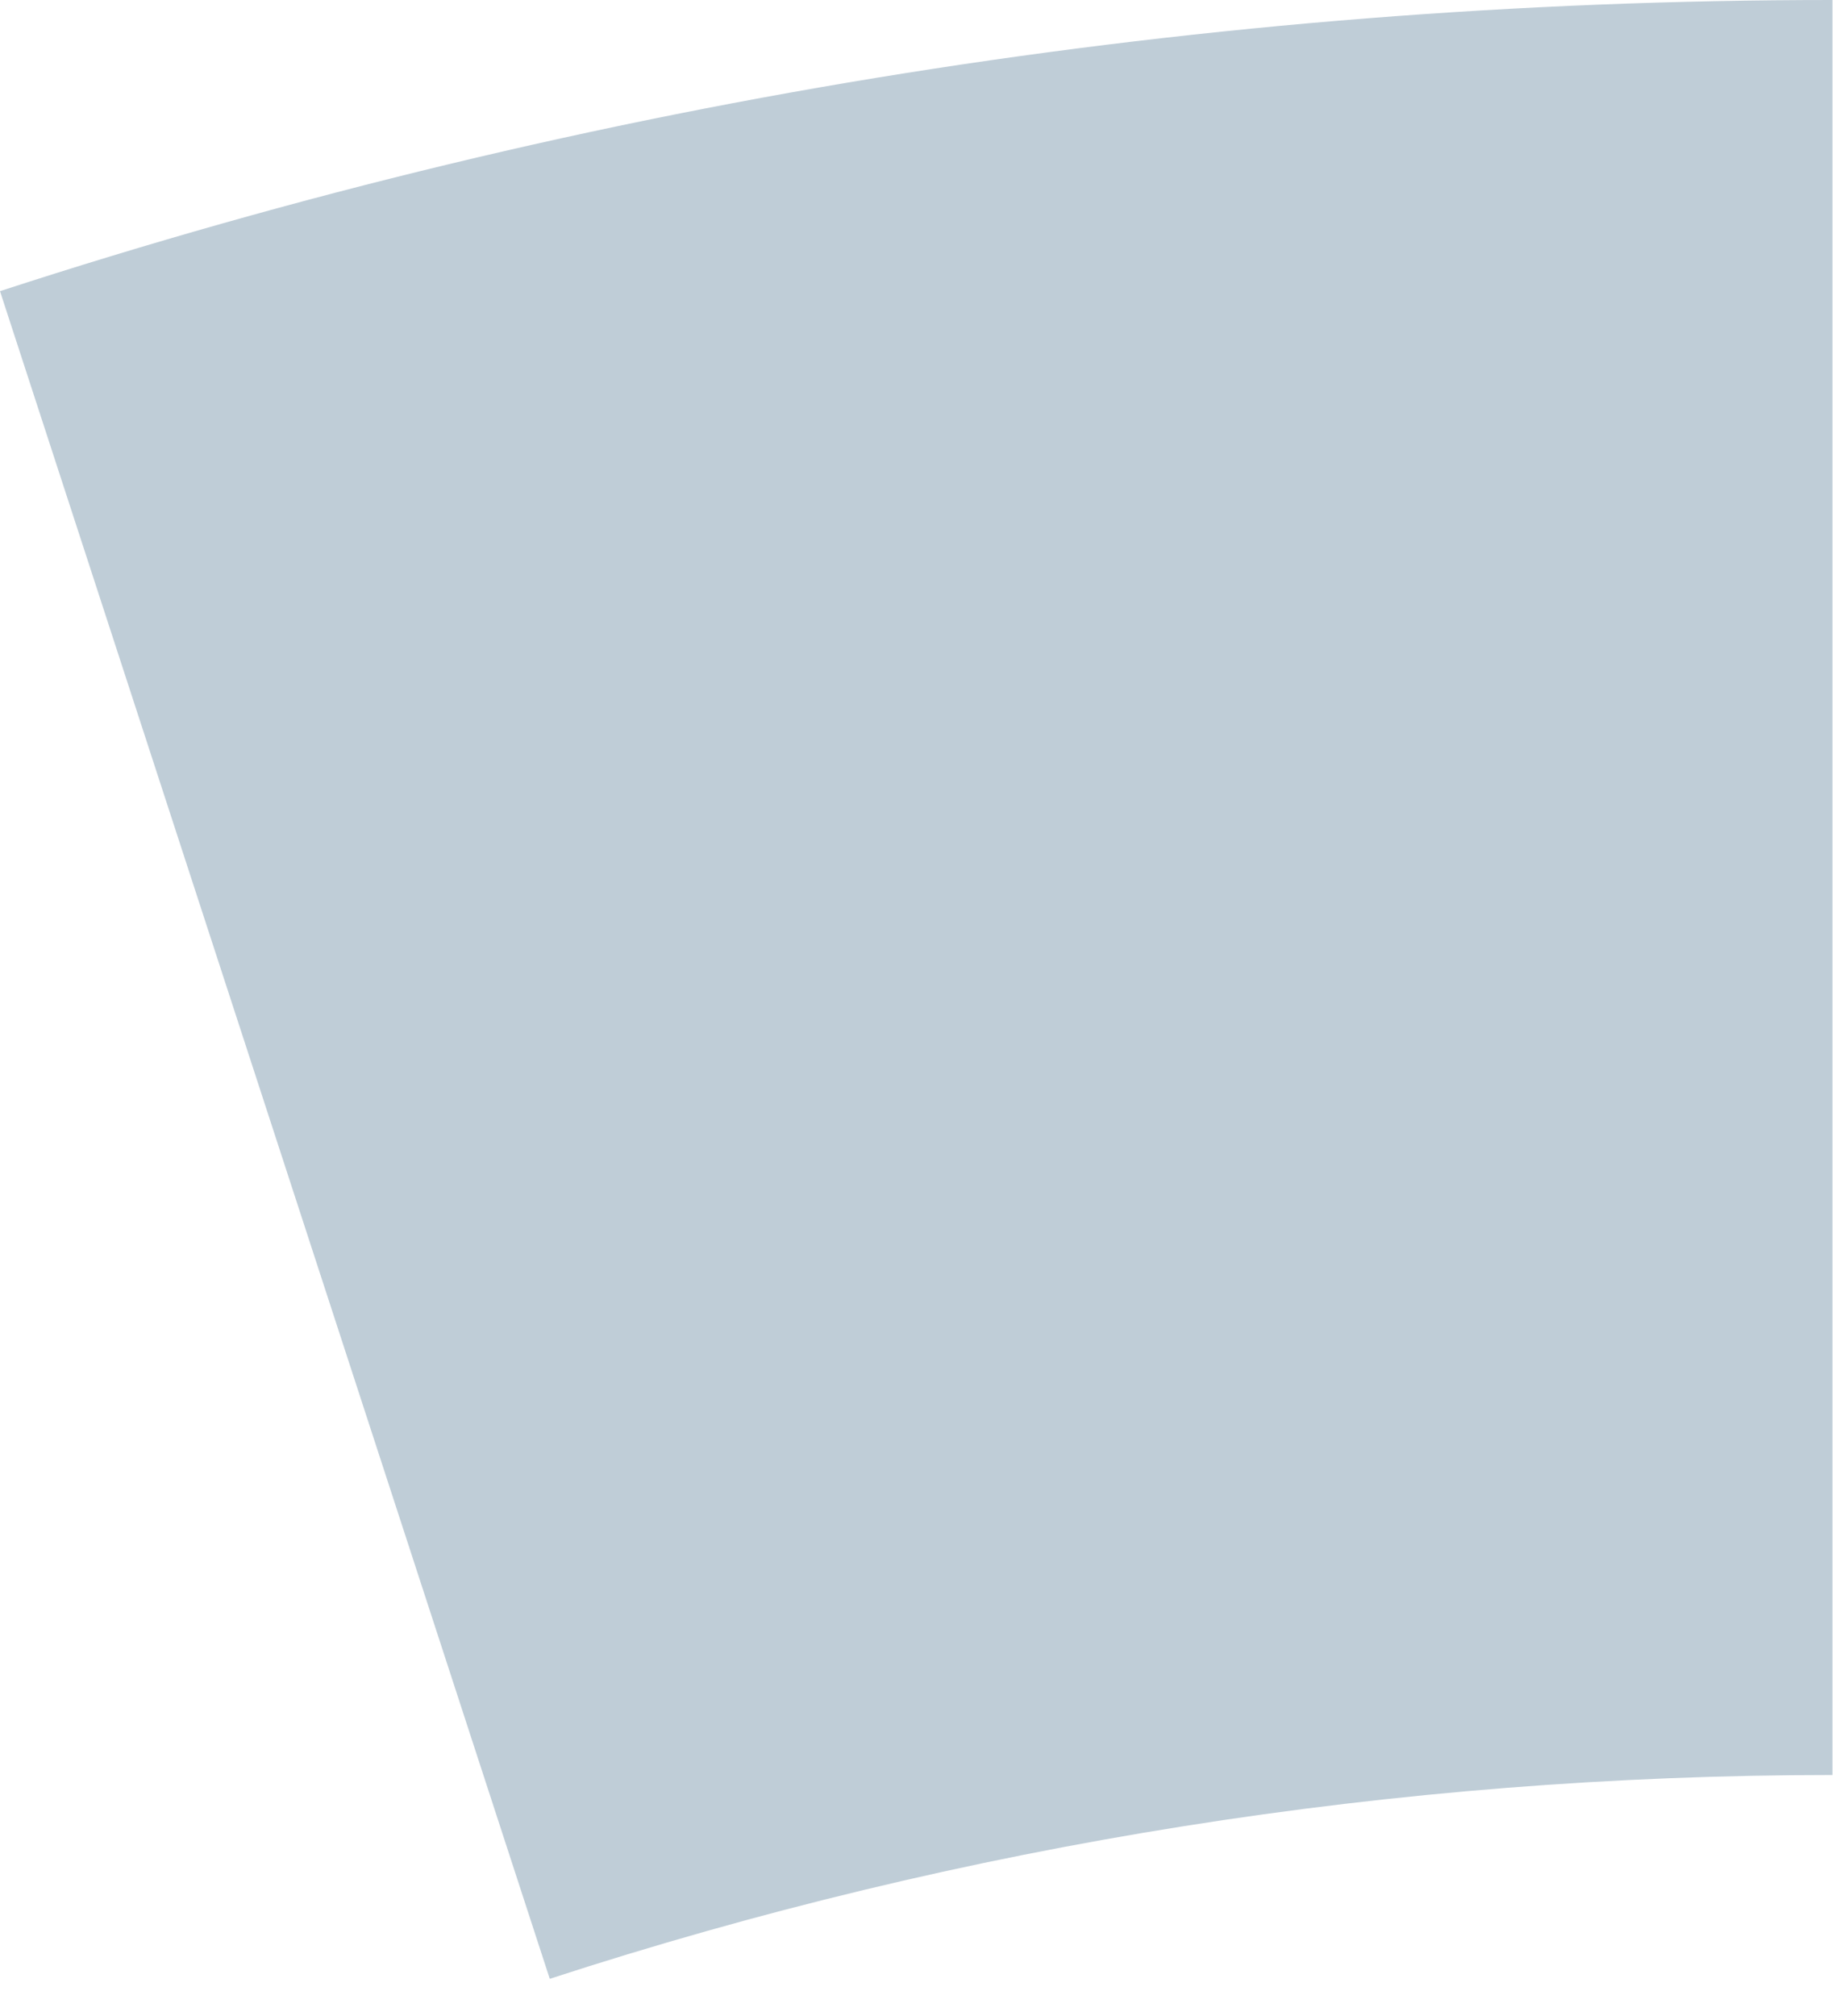
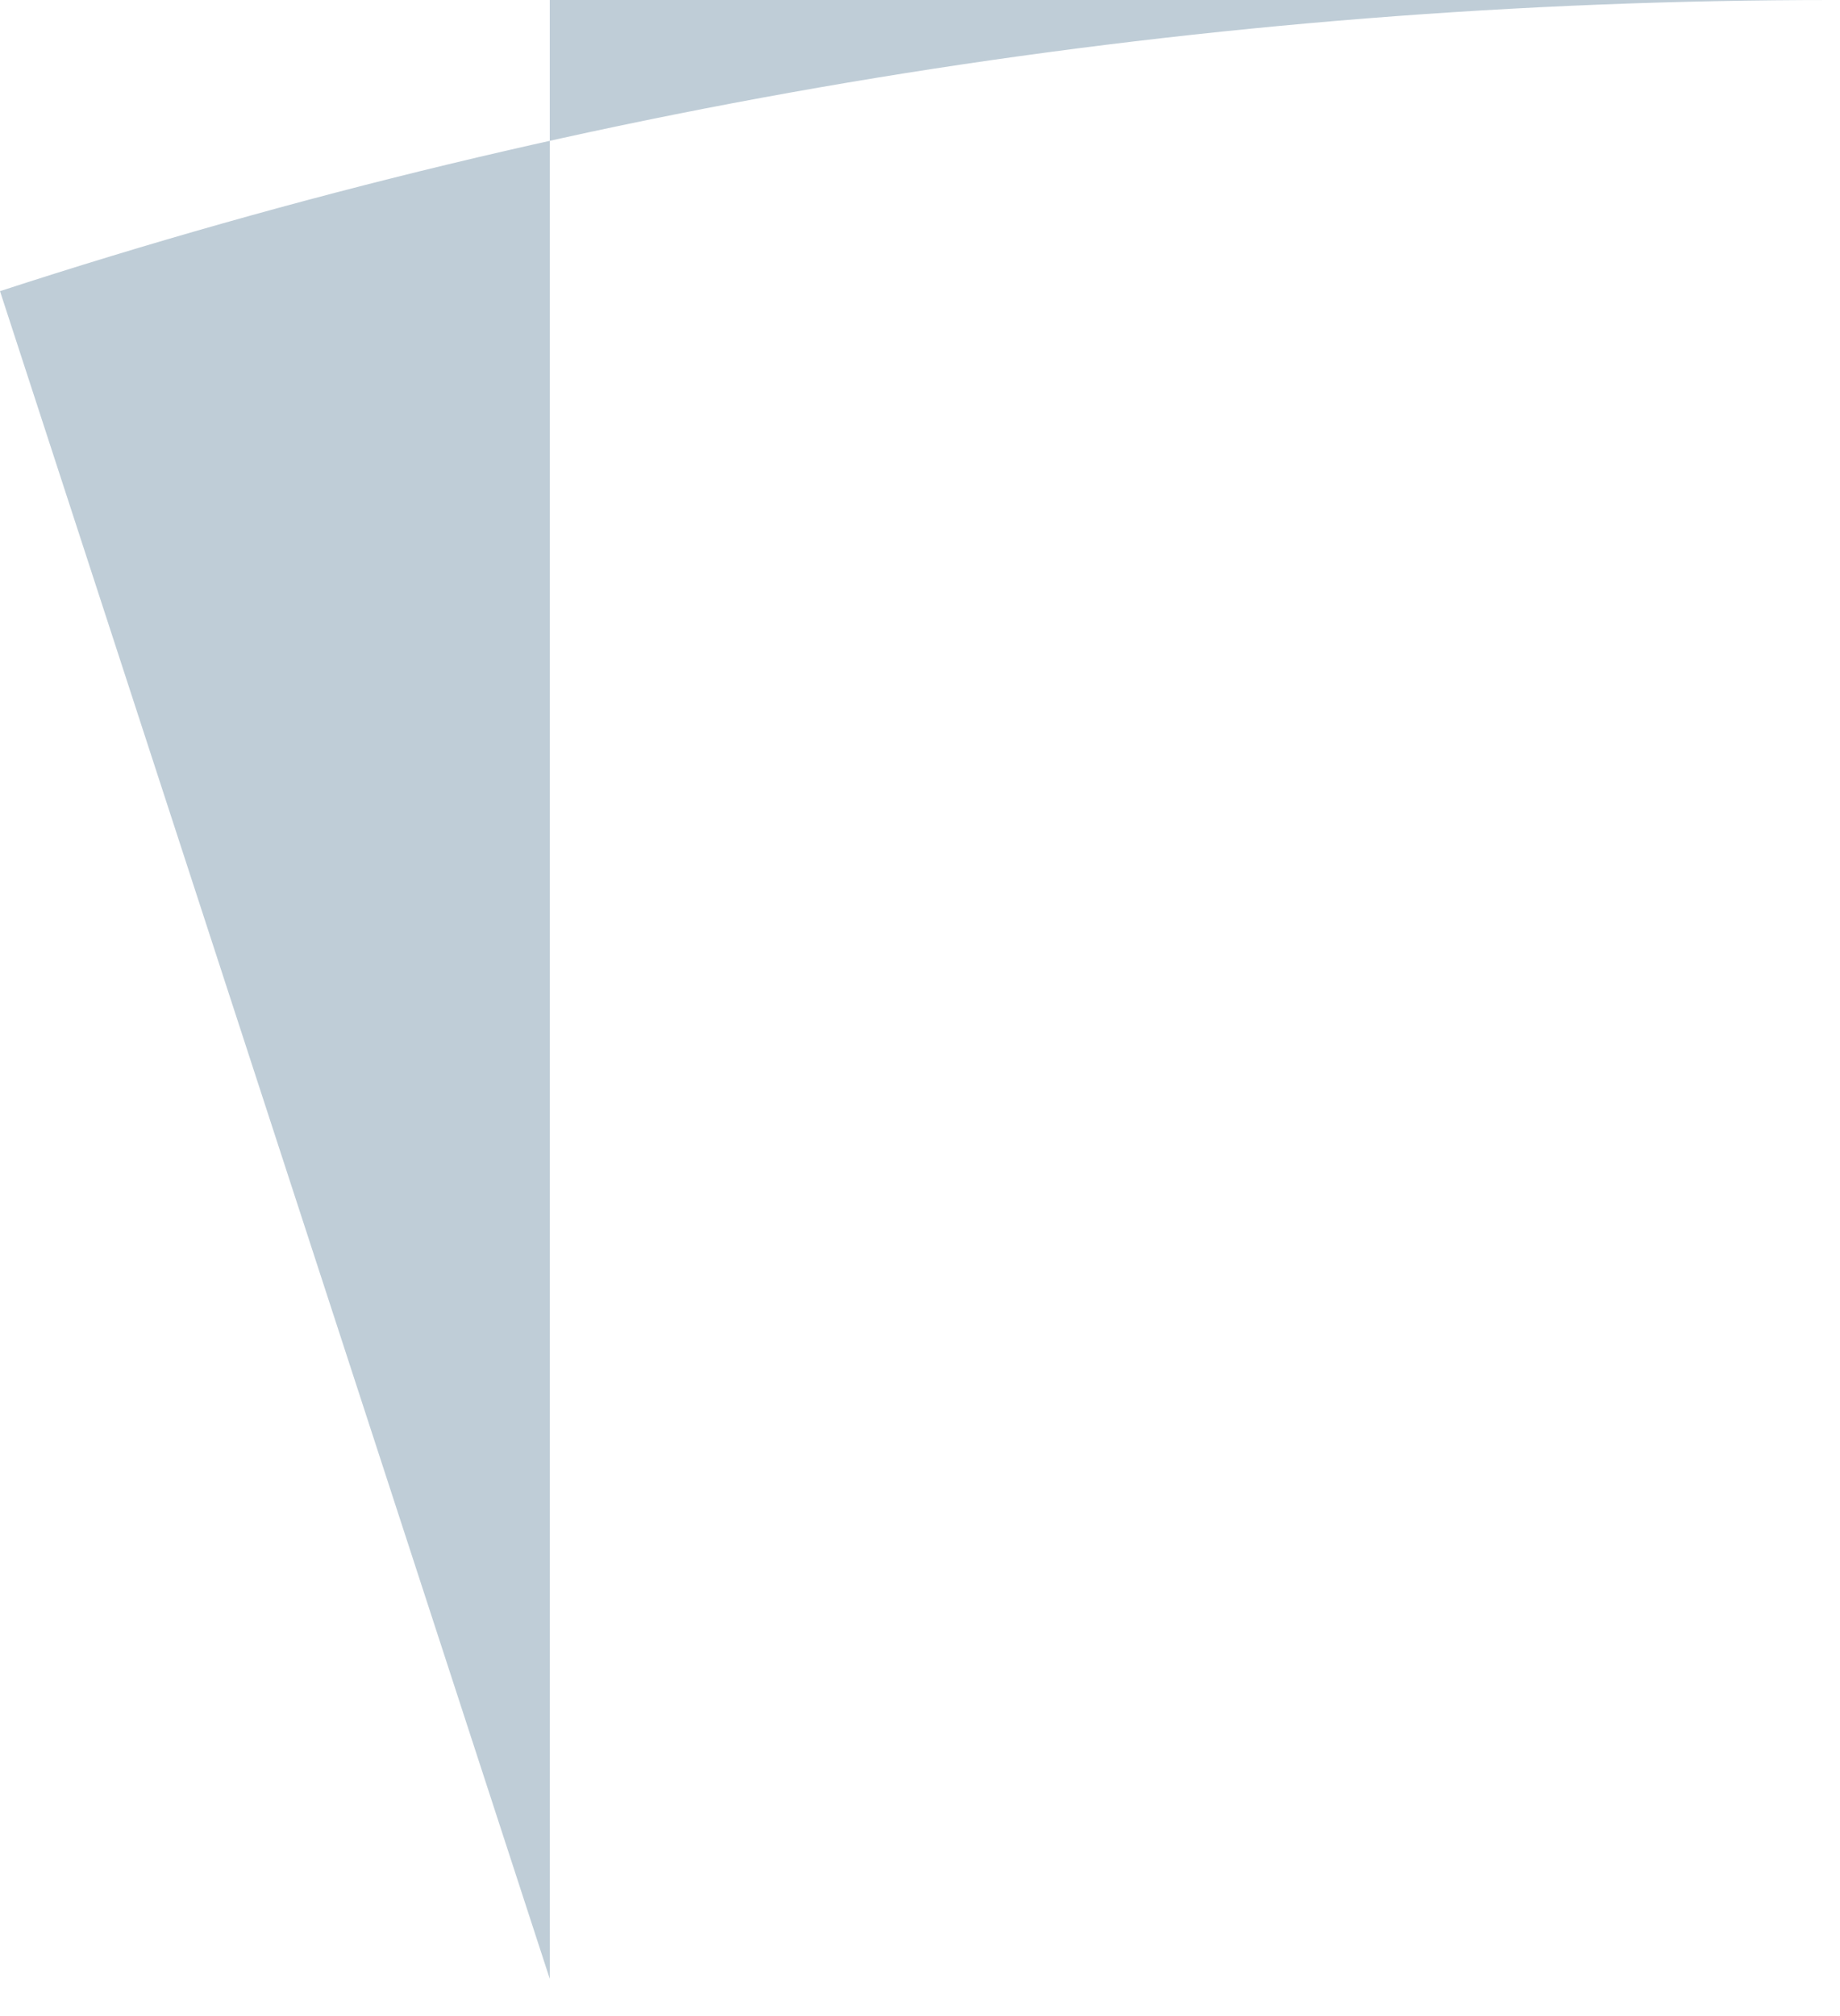
<svg xmlns="http://www.w3.org/2000/svg" width="42px" height="46px" viewBox="0 0 42 46" fill="none" aria-hidden="true">
  <defs>
    <linearGradient class="cerosgradient" data-cerosgradient="true" id="CerosGradient_id67f00ffb6" gradientUnits="userSpaceOnUse" x1="50%" y1="100%" x2="50%" y2="0%">
      <stop offset="0%" stop-color="#d1d1d1" />
      <stop offset="100%" stop-color="#d1d1d1" />
    </linearGradient>
    <linearGradient />
  </defs>
-   <path d="M41.828 0C27.623 -1.69397e-07 13.507 2.242 0 6.643L12.549 45.15C22.003 42.069 31.884 40.5 41.828 40.5V0Z" fill="#BFCDD7" />
+   <path d="M41.828 0C27.623 -1.69397e-07 13.507 2.242 0 6.643L12.549 45.15V0Z" fill="#BFCDD7" />
</svg>